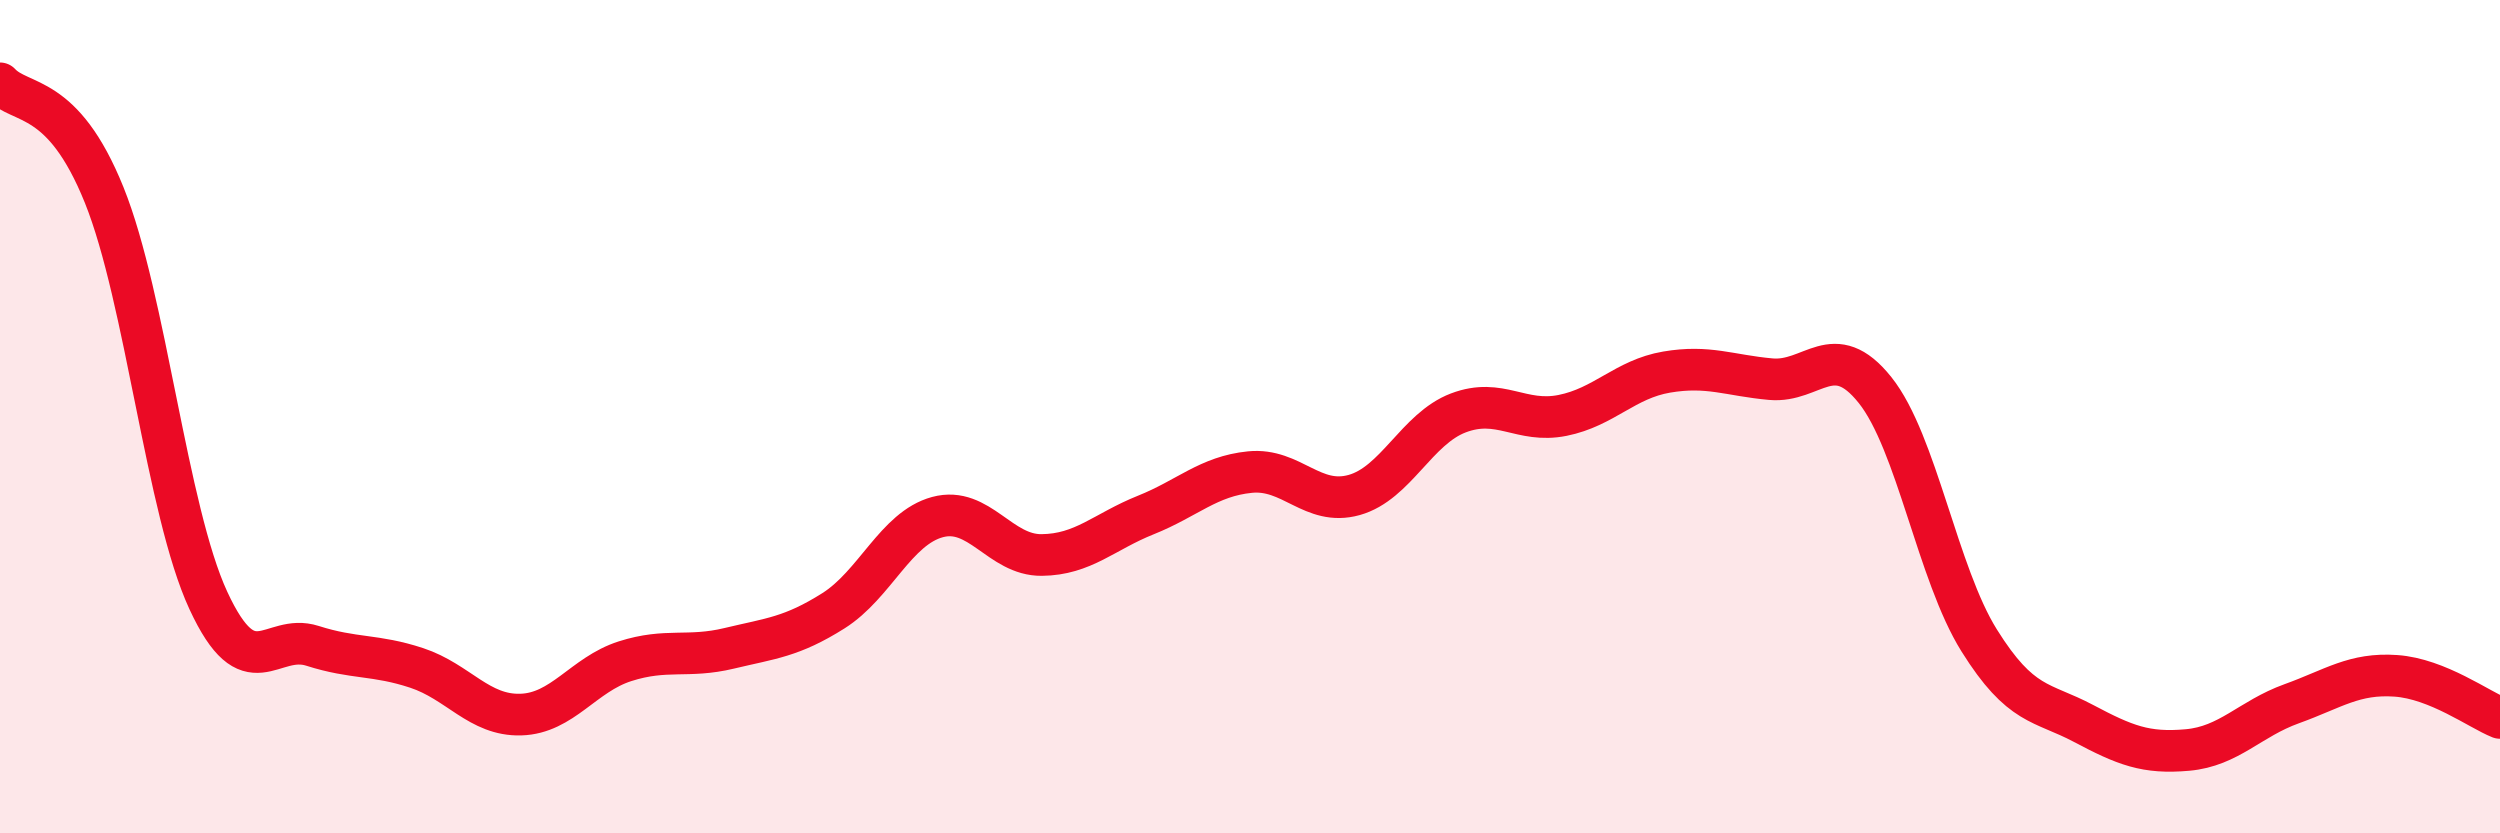
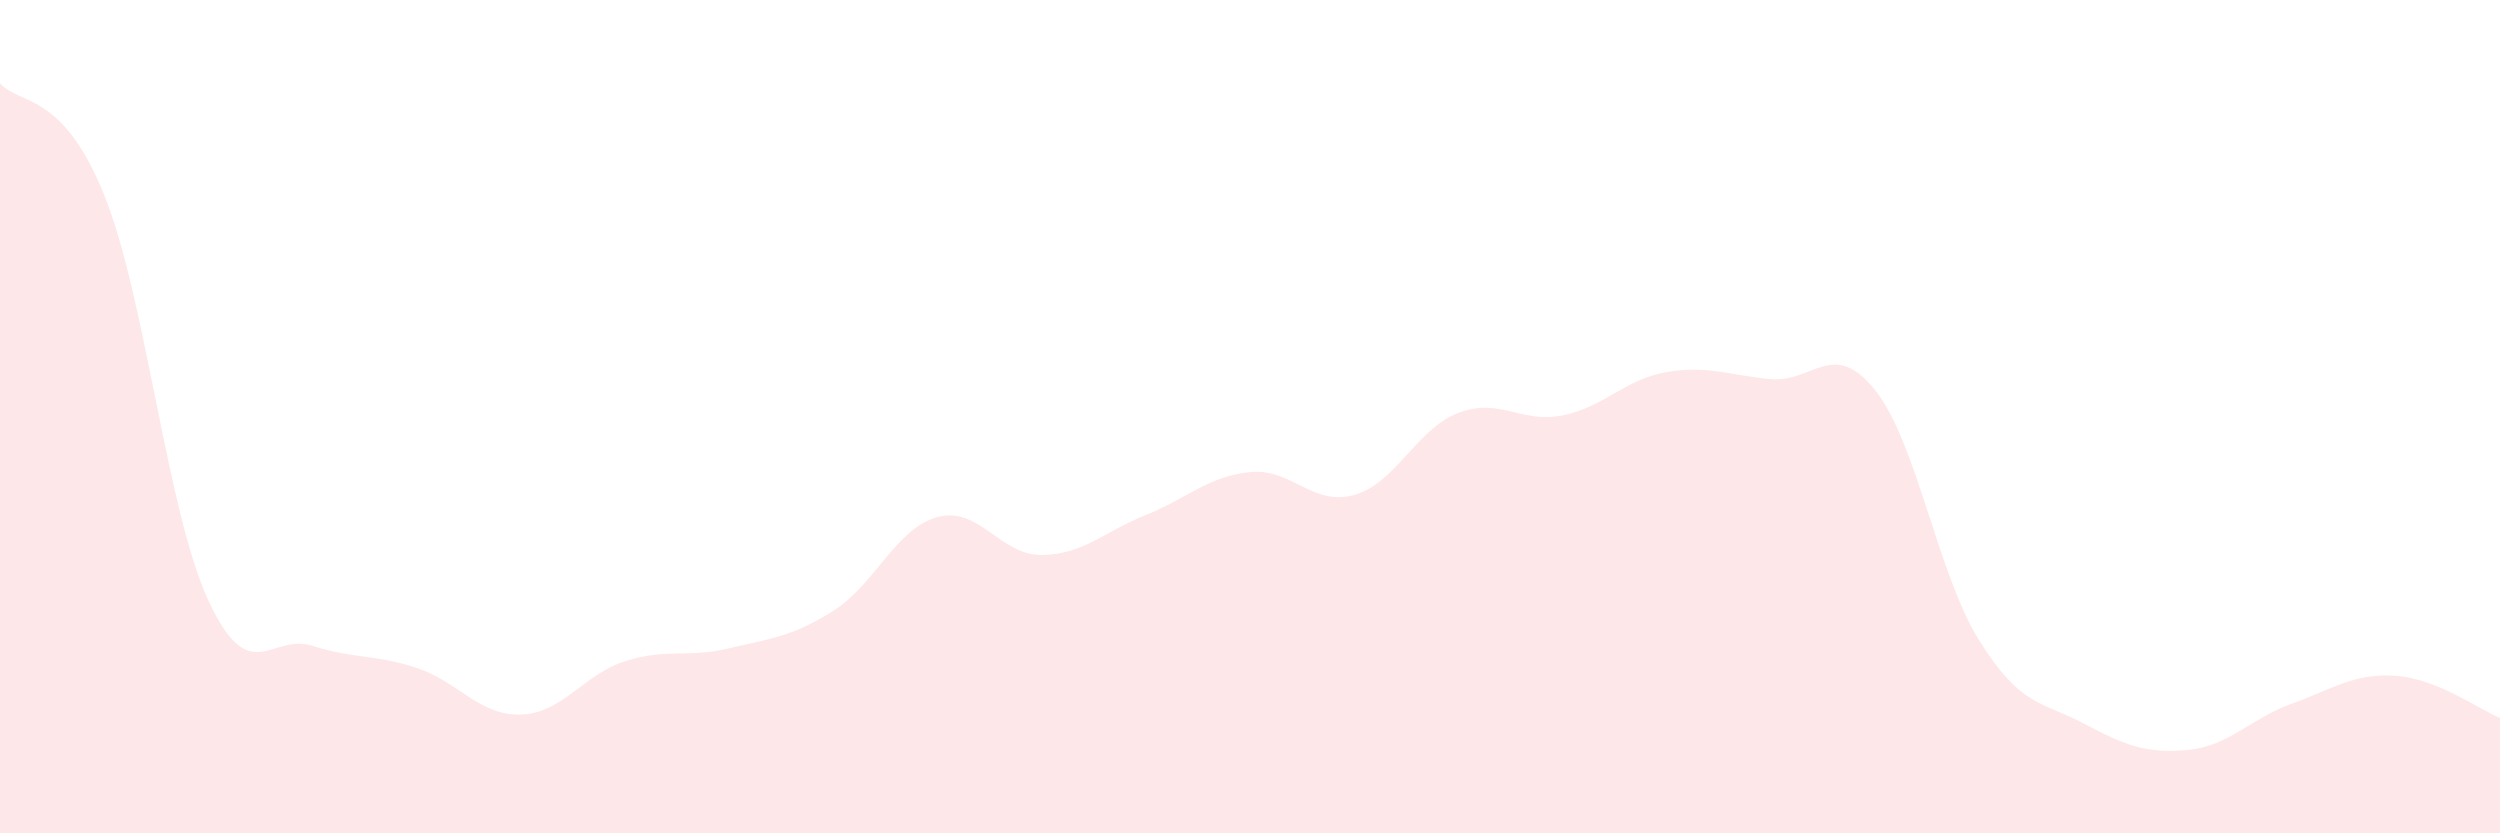
<svg xmlns="http://www.w3.org/2000/svg" width="60" height="20" viewBox="0 0 60 20">
  <path d="M 0,2 C 0.5,2.54 1.5,2.2 2.5,4.68 C 3.5,7.16 4,12.25 5,14.41 C 6,16.57 6.5,15.18 7.5,15.5 C 8.5,15.82 9,15.7 10,16.03 C 11,16.36 11.5,17.18 12.5,17.15 C 13.5,17.12 14,16.19 15,15.87 C 16,15.55 16.5,15.8 17.5,15.56 C 18.5,15.32 19,15.29 20,14.66 C 21,14.03 21.5,12.68 22.5,12.41 C 23.5,12.14 24,13.33 25,13.32 C 26,13.31 26.5,12.76 27.5,12.36 C 28.5,11.96 29,11.43 30,11.33 C 31,11.23 31.5,12.16 32.5,11.88 C 33.5,11.6 34,10.29 35,9.91 C 36,9.53 36.5,10.17 37.5,9.97 C 38.5,9.77 39,9.1 40,8.93 C 41,8.76 41.5,9.01 42.5,9.1 C 43.5,9.19 44,8.11 45,9.36 C 46,10.61 46.5,13.77 47.5,15.37 C 48.5,16.97 49,16.83 50,17.36 C 51,17.89 51.5,18.09 52.5,18 C 53.5,17.91 54,17.25 55,16.89 C 56,16.53 56.5,16.15 57.5,16.22 C 58.5,16.29 59.5,17.03 60,17.23L60 20L0 20Z" fill="#EB0A25" opacity="0.1" stroke-linecap="round" stroke-linejoin="round" />
-   <path d="M 0,2 C 0.5,2.54 1.5,2.2 2.5,4.68 C 3.5,7.16 4,12.25 5,14.41 C 6,16.57 6.5,15.18 7.5,15.5 C 8.5,15.82 9,15.7 10,16.03 C 11,16.36 11.5,17.18 12.5,17.15 C 13.5,17.12 14,16.19 15,15.87 C 16,15.55 16.5,15.8 17.5,15.56 C 18.5,15.32 19,15.29 20,14.66 C 21,14.03 21.5,12.68 22.5,12.41 C 23.5,12.14 24,13.33 25,13.32 C 26,13.31 26.5,12.76 27.5,12.36 C 28.5,11.96 29,11.43 30,11.33 C 31,11.23 31.5,12.16 32.5,11.88 C 33.5,11.6 34,10.29 35,9.91 C 36,9.53 36.5,10.17 37.5,9.97 C 38.5,9.77 39,9.1 40,8.93 C 41,8.76 41.5,9.01 42.5,9.1 C 43.5,9.19 44,8.11 45,9.36 C 46,10.61 46.5,13.77 47.5,15.37 C 48.5,16.97 49,16.83 50,17.36 C 51,17.89 51.5,18.09 52.5,18 C 53.5,17.91 54,17.25 55,16.89 C 56,16.53 56.5,16.15 57.5,16.22 C 58.5,16.29 59.5,17.03 60,17.23" stroke="#EB0A25" stroke-width="1" fill="none" stroke-linecap="round" stroke-linejoin="round" />
</svg>